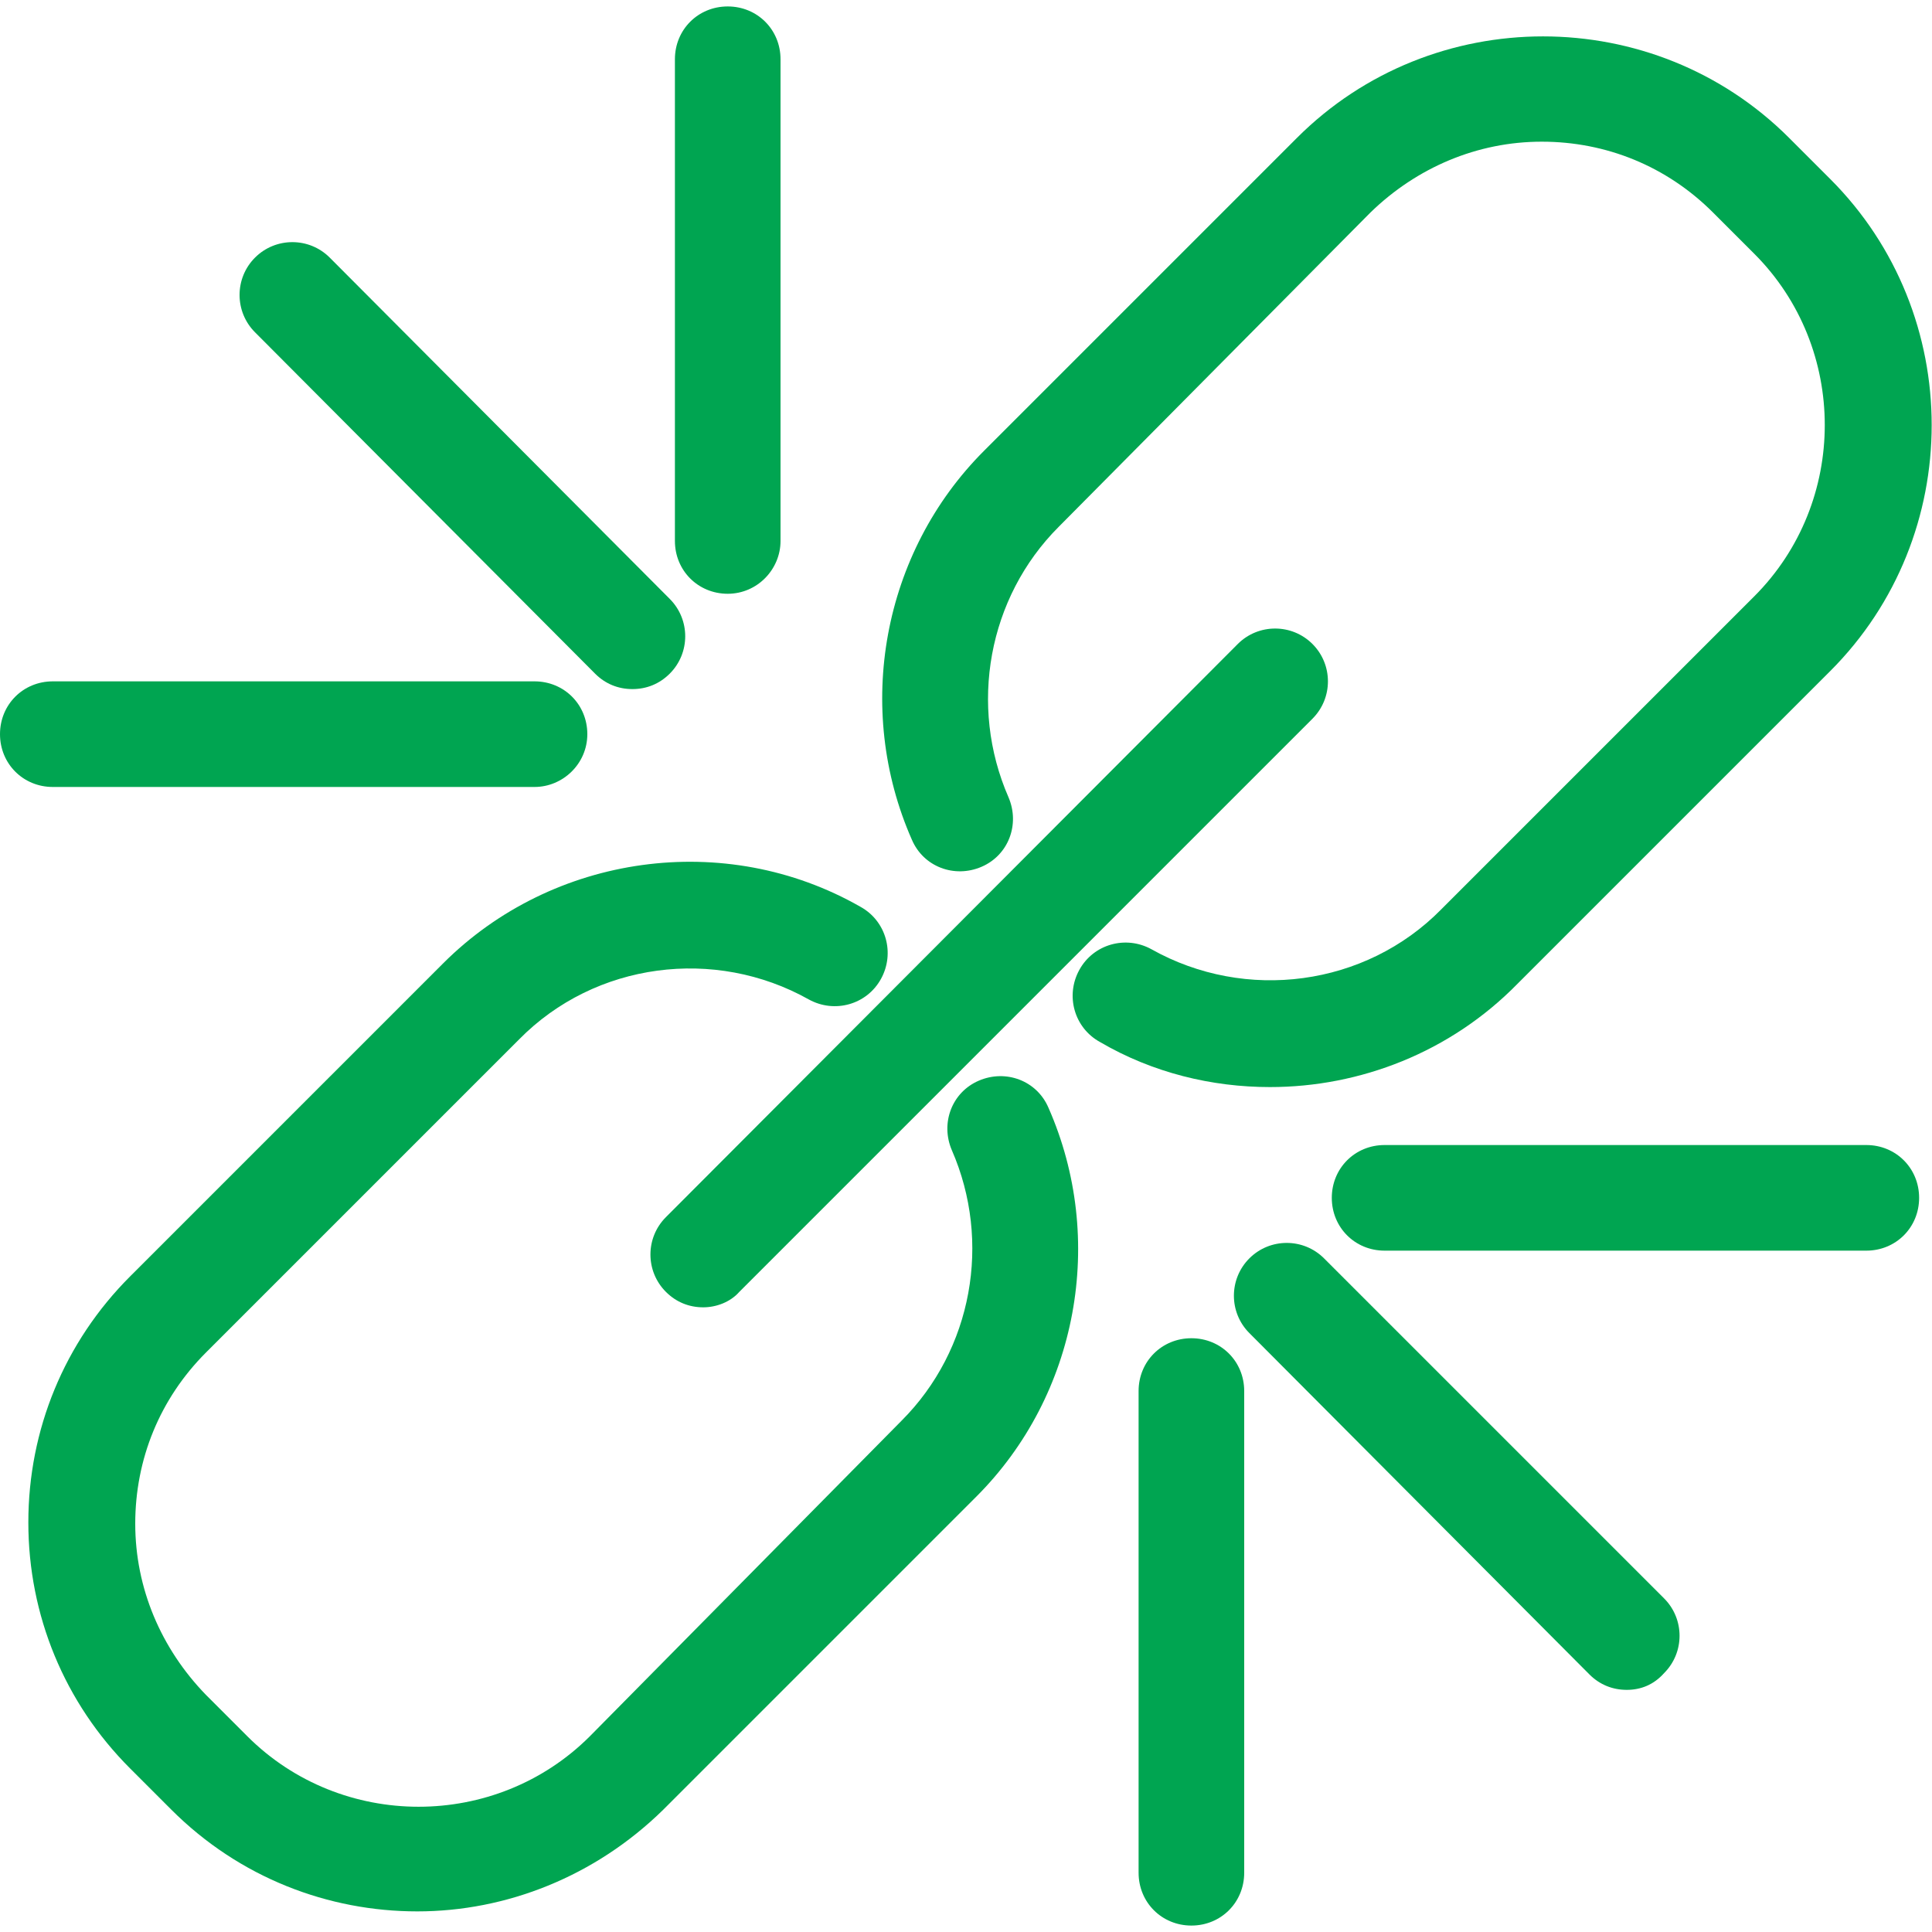
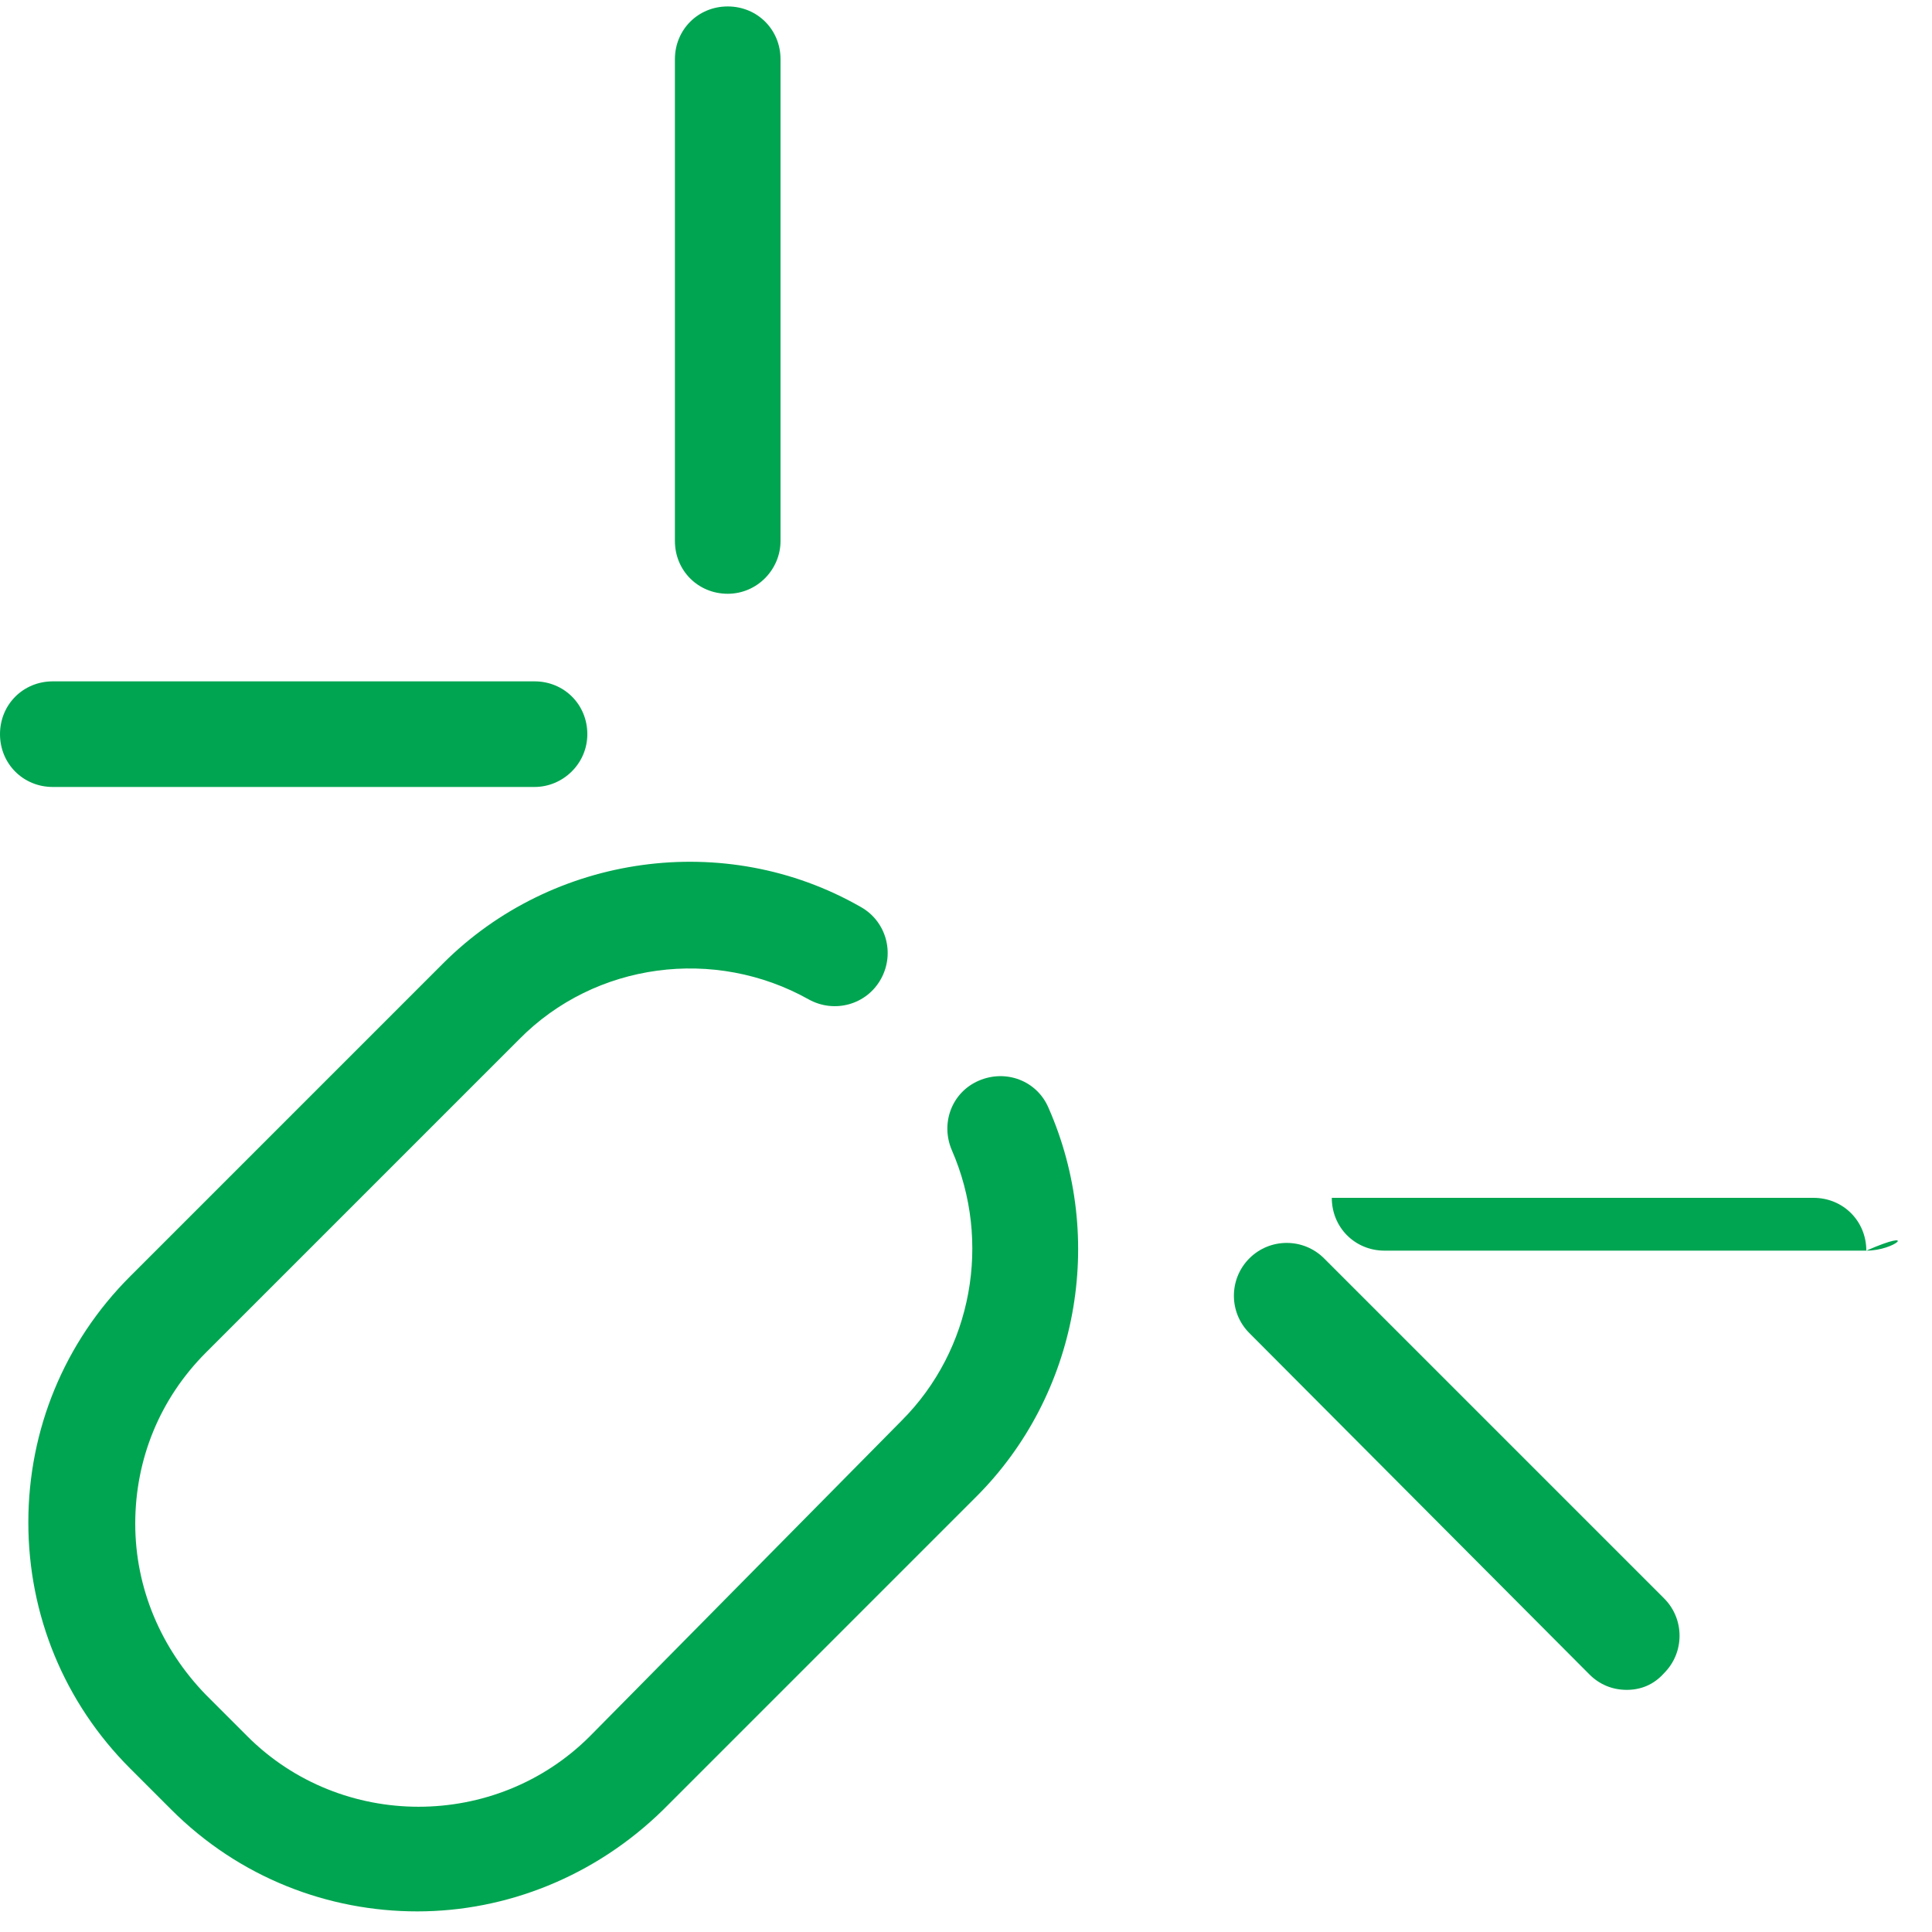
<svg xmlns="http://www.w3.org/2000/svg" id="Layer_1" x="0px" y="0px" viewBox="0 0 150 150" style="enable-background:new 0 0 150 150;" xml:space="preserve">
  <style type="text/css"> .st0{fill:#00A551;} </style>
  <g>
    <g>
      <path class="st0" d="M32.4,148.4c-6.9,0-13.8-2.6-19.1-7.9l-3.2-3.2c-5.1-5.1-7.9-11.9-7.9-19.1c0-7.2,2.8-14,7.9-19.1l24.3-24.3 c8.5-8.5,21.9-10.4,32.4-4.4c2,1.1,2.7,3.6,1.6,5.6c-1.1,2-3.6,2.7-5.6,1.6c-7.3-4.1-16.6-2.9-22.5,3.1l-24.3,24.3 c-3.6,3.6-5.5,8.3-5.5,13.3c0,5,2,9.7,5.5,13.3l3.2,3.2c7.3,7.3,19.3,7.3,26.6,0L70,110.3c5.5-5.5,7-13.9,3.9-21 c-0.9-2.1,0-4.5,2.1-5.4c2.1-0.9,4.5,0,5.4,2.1c4.5,10.2,2.3,22.3-5.6,30.2l-24.3,24.3C46.2,145.7,39.3,148.4,32.4,148.4z" />
    </g>
    <g>
-       <path class="st0" d="M54.6,101.5c-1.1,0-2.1-0.4-2.9-1.2c-1.6-1.6-1.6-4.2,0-5.8L96.1,50c1.6-1.6,4.2-1.6,5.8,0 c1.6,1.6,1.6,4.2,0,5.8l-44.5,44.5C56.7,101.1,55.6,101.5,54.6,101.5z" />
-     </g>
+       </g>
    <g>
      <g>
        <path class="st0" d="M126.3,131.2c-1.1,0-2.1-0.4-2.9-1.2L97,103.5c-1.6-1.6-1.6-4.2,0-5.8c1.6-1.6,4.2-1.6,5.8,0l26.4,26.4 c1.6,1.6,1.6,4.2,0,5.8C128.4,130.8,127.4,131.2,126.3,131.2z" />
      </g>
      <g>
-         <path class="st0" d="M92.5,149.5c-2.3,0-4.1-1.8-4.1-4.1V108c0-2.3,1.8-4.1,4.1-4.1c2.3,0,4.1,1.8,4.1,4.1v37.4 C96.6,147.7,94.8,149.5,92.5,149.5z" />
+         </g>
+       <g>
+         <path class="st0" d="M144.9,97.1h-37.4c-2.3,0-4.1-1.8-4.1-4.1h37.4c2.3,0,4.1,1.8,4.1,4.1 C149,95.3,147.2,97.1,144.9,97.1z" />
      </g>
      <g>
-         <path class="st0" d="M144.9,97.1h-37.4c-2.3,0-4.1-1.8-4.1-4.1c0-2.3,1.8-4.1,4.1-4.1h37.4c2.3,0,4.1,1.8,4.1,4.1 C149,95.3,147.2,97.1,144.9,97.1z" />
-       </g>
-       <g>
-         <path class="st0" d="M49.1,53.5c-1.1,0-2.1-0.4-2.9-1.2L19.8,25.8c-1.6-1.6-1.6-4.2,0-5.8c1.6-1.6,4.2-1.6,5.8,0L52,46.5 c1.6,1.6,1.6,4.2,0,5.8C51.2,53.1,50.2,53.5,49.1,53.5z" />
-       </g>
+         </g>
      <g>
        <path class="st0" d="M56.5,46.1c-2.3,0-4.1-1.8-4.1-4.1V4.6c0-2.3,1.8-4.1,4.1-4.1c2.3,0,4.1,1.8,4.1,4.1V42 C60.6,44.2,58.8,46.1,56.5,46.1z" />
      </g>
      <g>
        <path class="st0" d="M41.5,61.1H4.1C1.8,61.1,0,59.3,0,57s1.8-4.1,4.1-4.1h37.4c2.3,0,4.1,1.8,4.1,4.1S43.7,61.1,41.5,61.1z" />
      </g>
    </g>
    <g>
-       <path class="st0" d="M98.6,84.4c-4.5,0-9.1-1.1-13.2-3.5c-2-1.1-2.7-3.6-1.6-5.6c1.1-2,3.6-2.7,5.6-1.6c7.3,4.1,16.6,2.9,22.5-3.1 l24.3-24.3c7.3-7.3,7.3-19.3,0-26.6l-3.2-3.2c-3.6-3.6-8.3-5.5-13.3-5.5c-5,0-9.7,2-13.3,5.5L82.2,40.9c-5.5,5.5-7,13.9-3.9,21 c0.9,2.1,0,4.5-2.1,5.4c-2.1,0.9-4.5,0-5.4-2.1c-4.5-10.2-2.3-22.3,5.6-30.2l24.3-24.3c10.5-10.5,27.7-10.5,38.2,0l3.2,3.2 c10.5,10.5,10.5,27.7,0,38.2l-24.3,24.3C112.6,81.7,105.6,84.4,98.6,84.4z" />
-     </g>
+       </g>
  </g>
</svg>